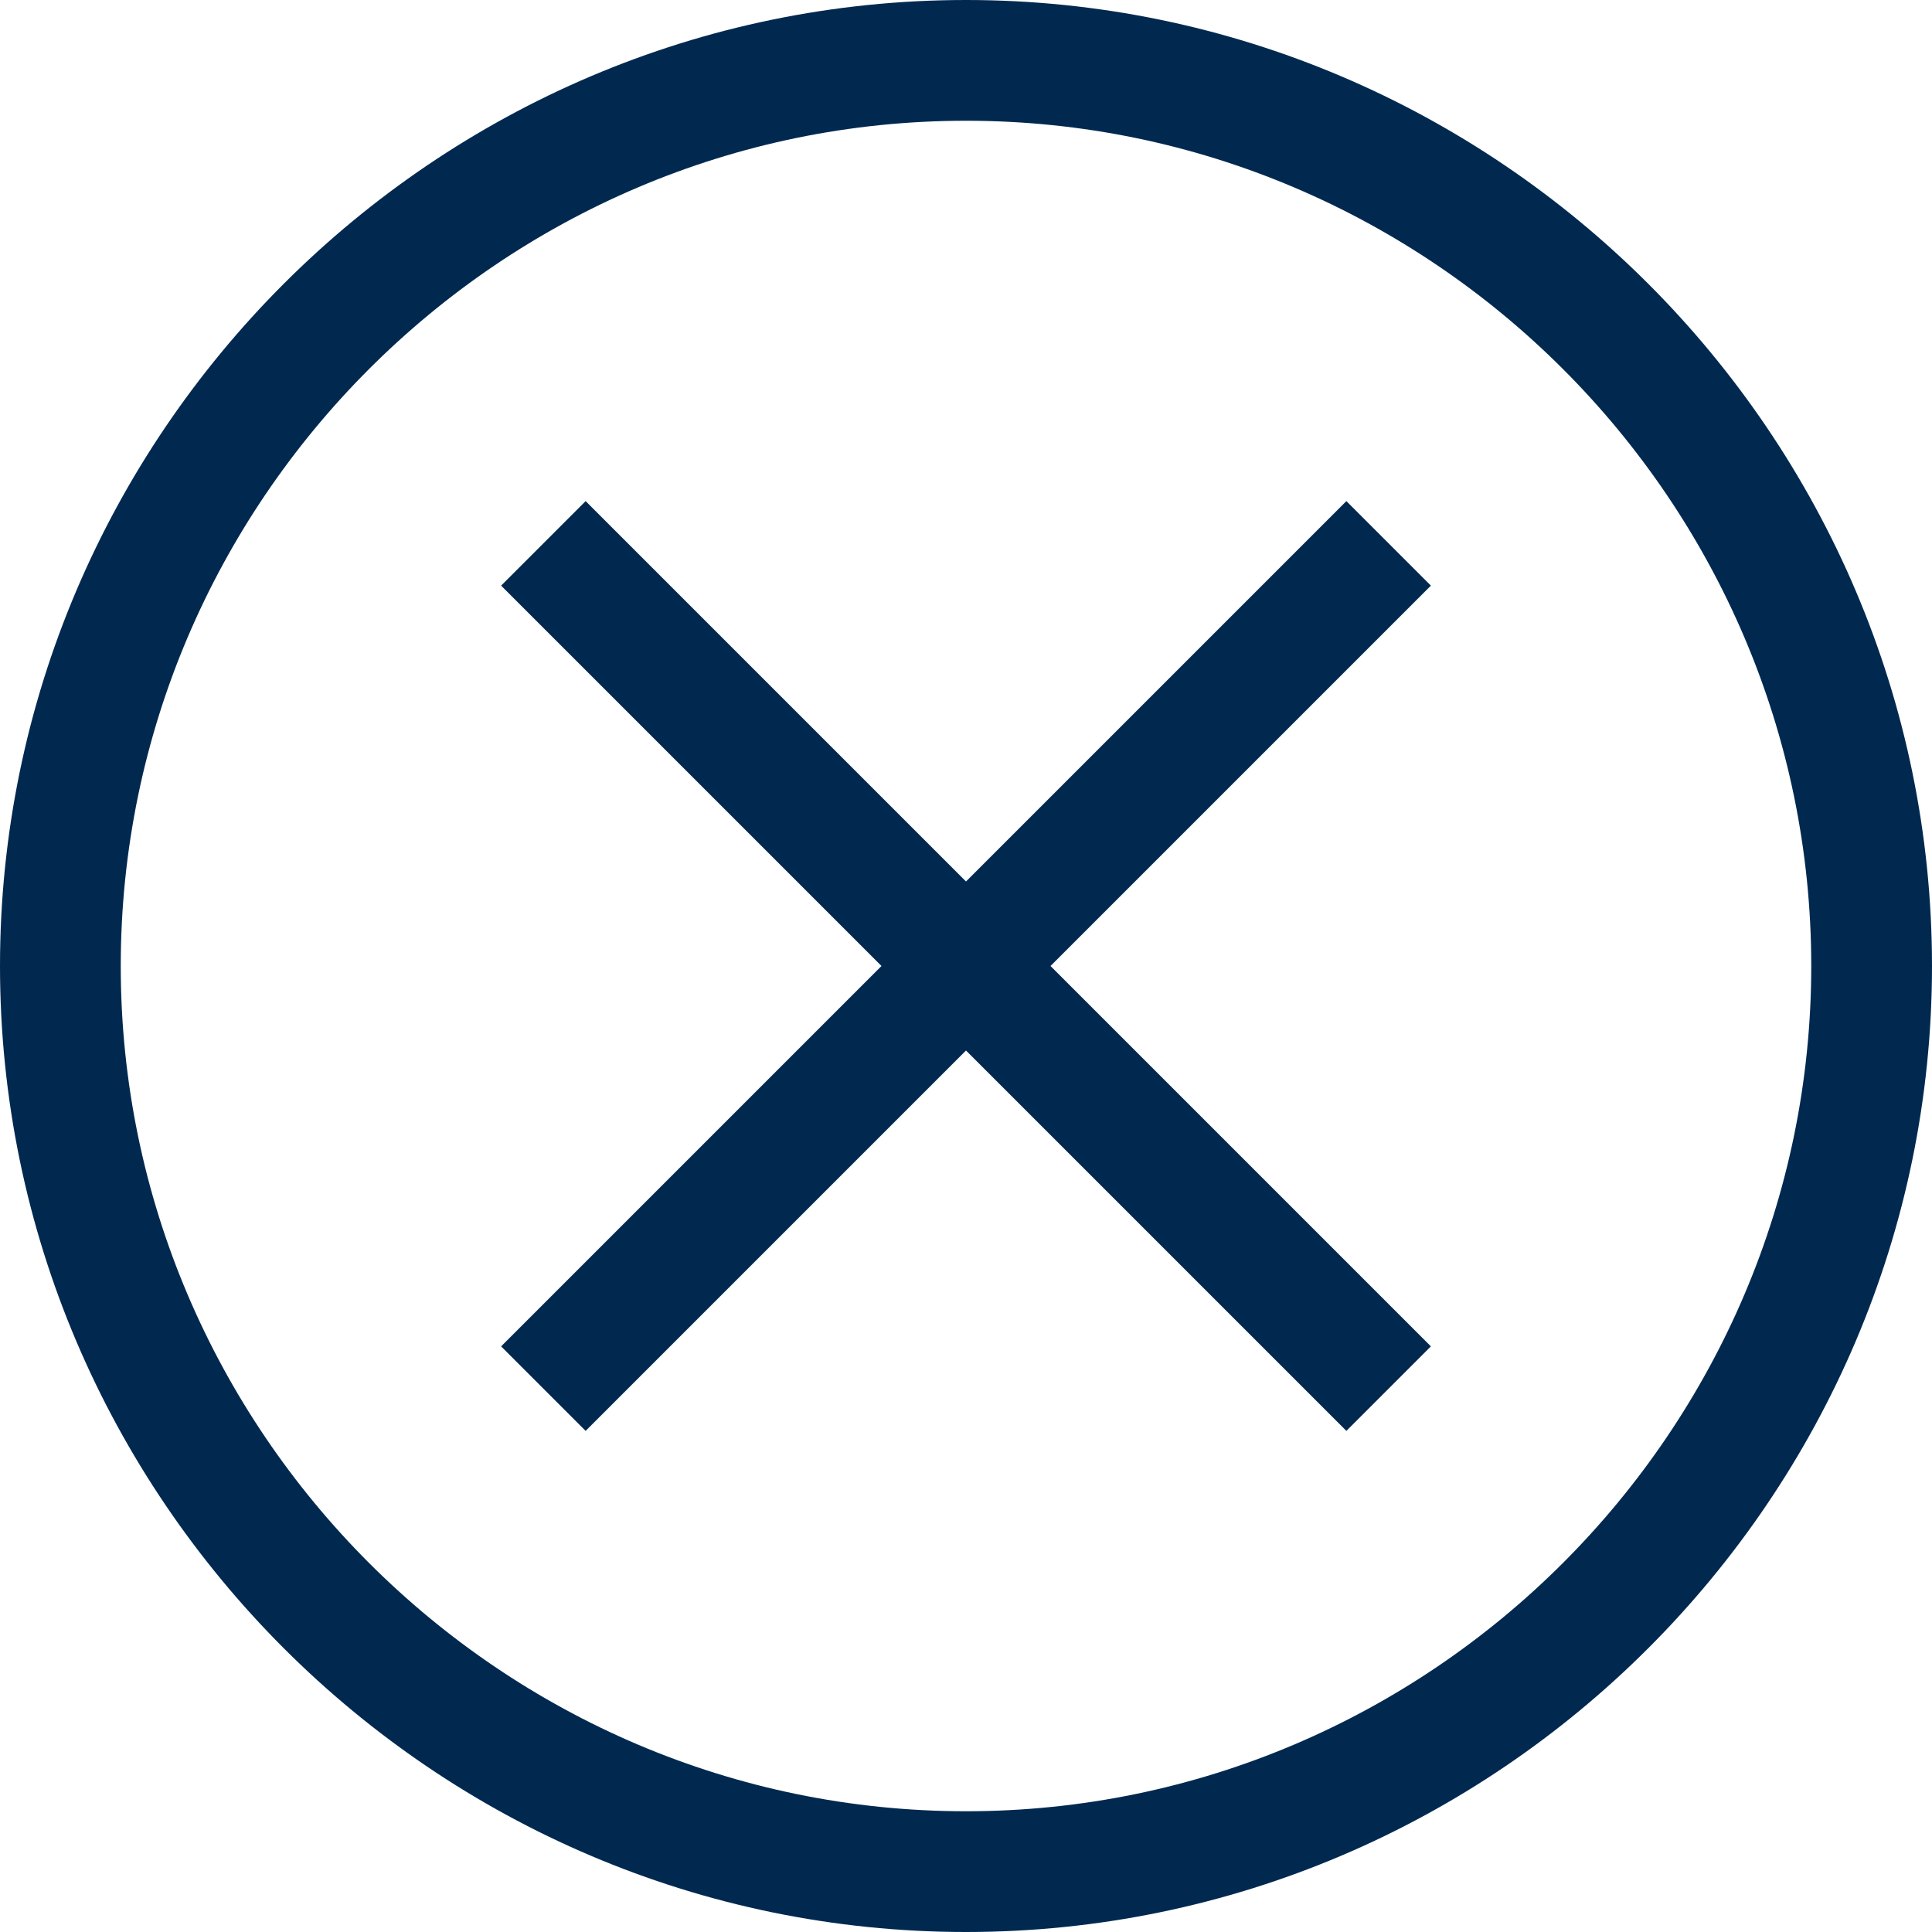
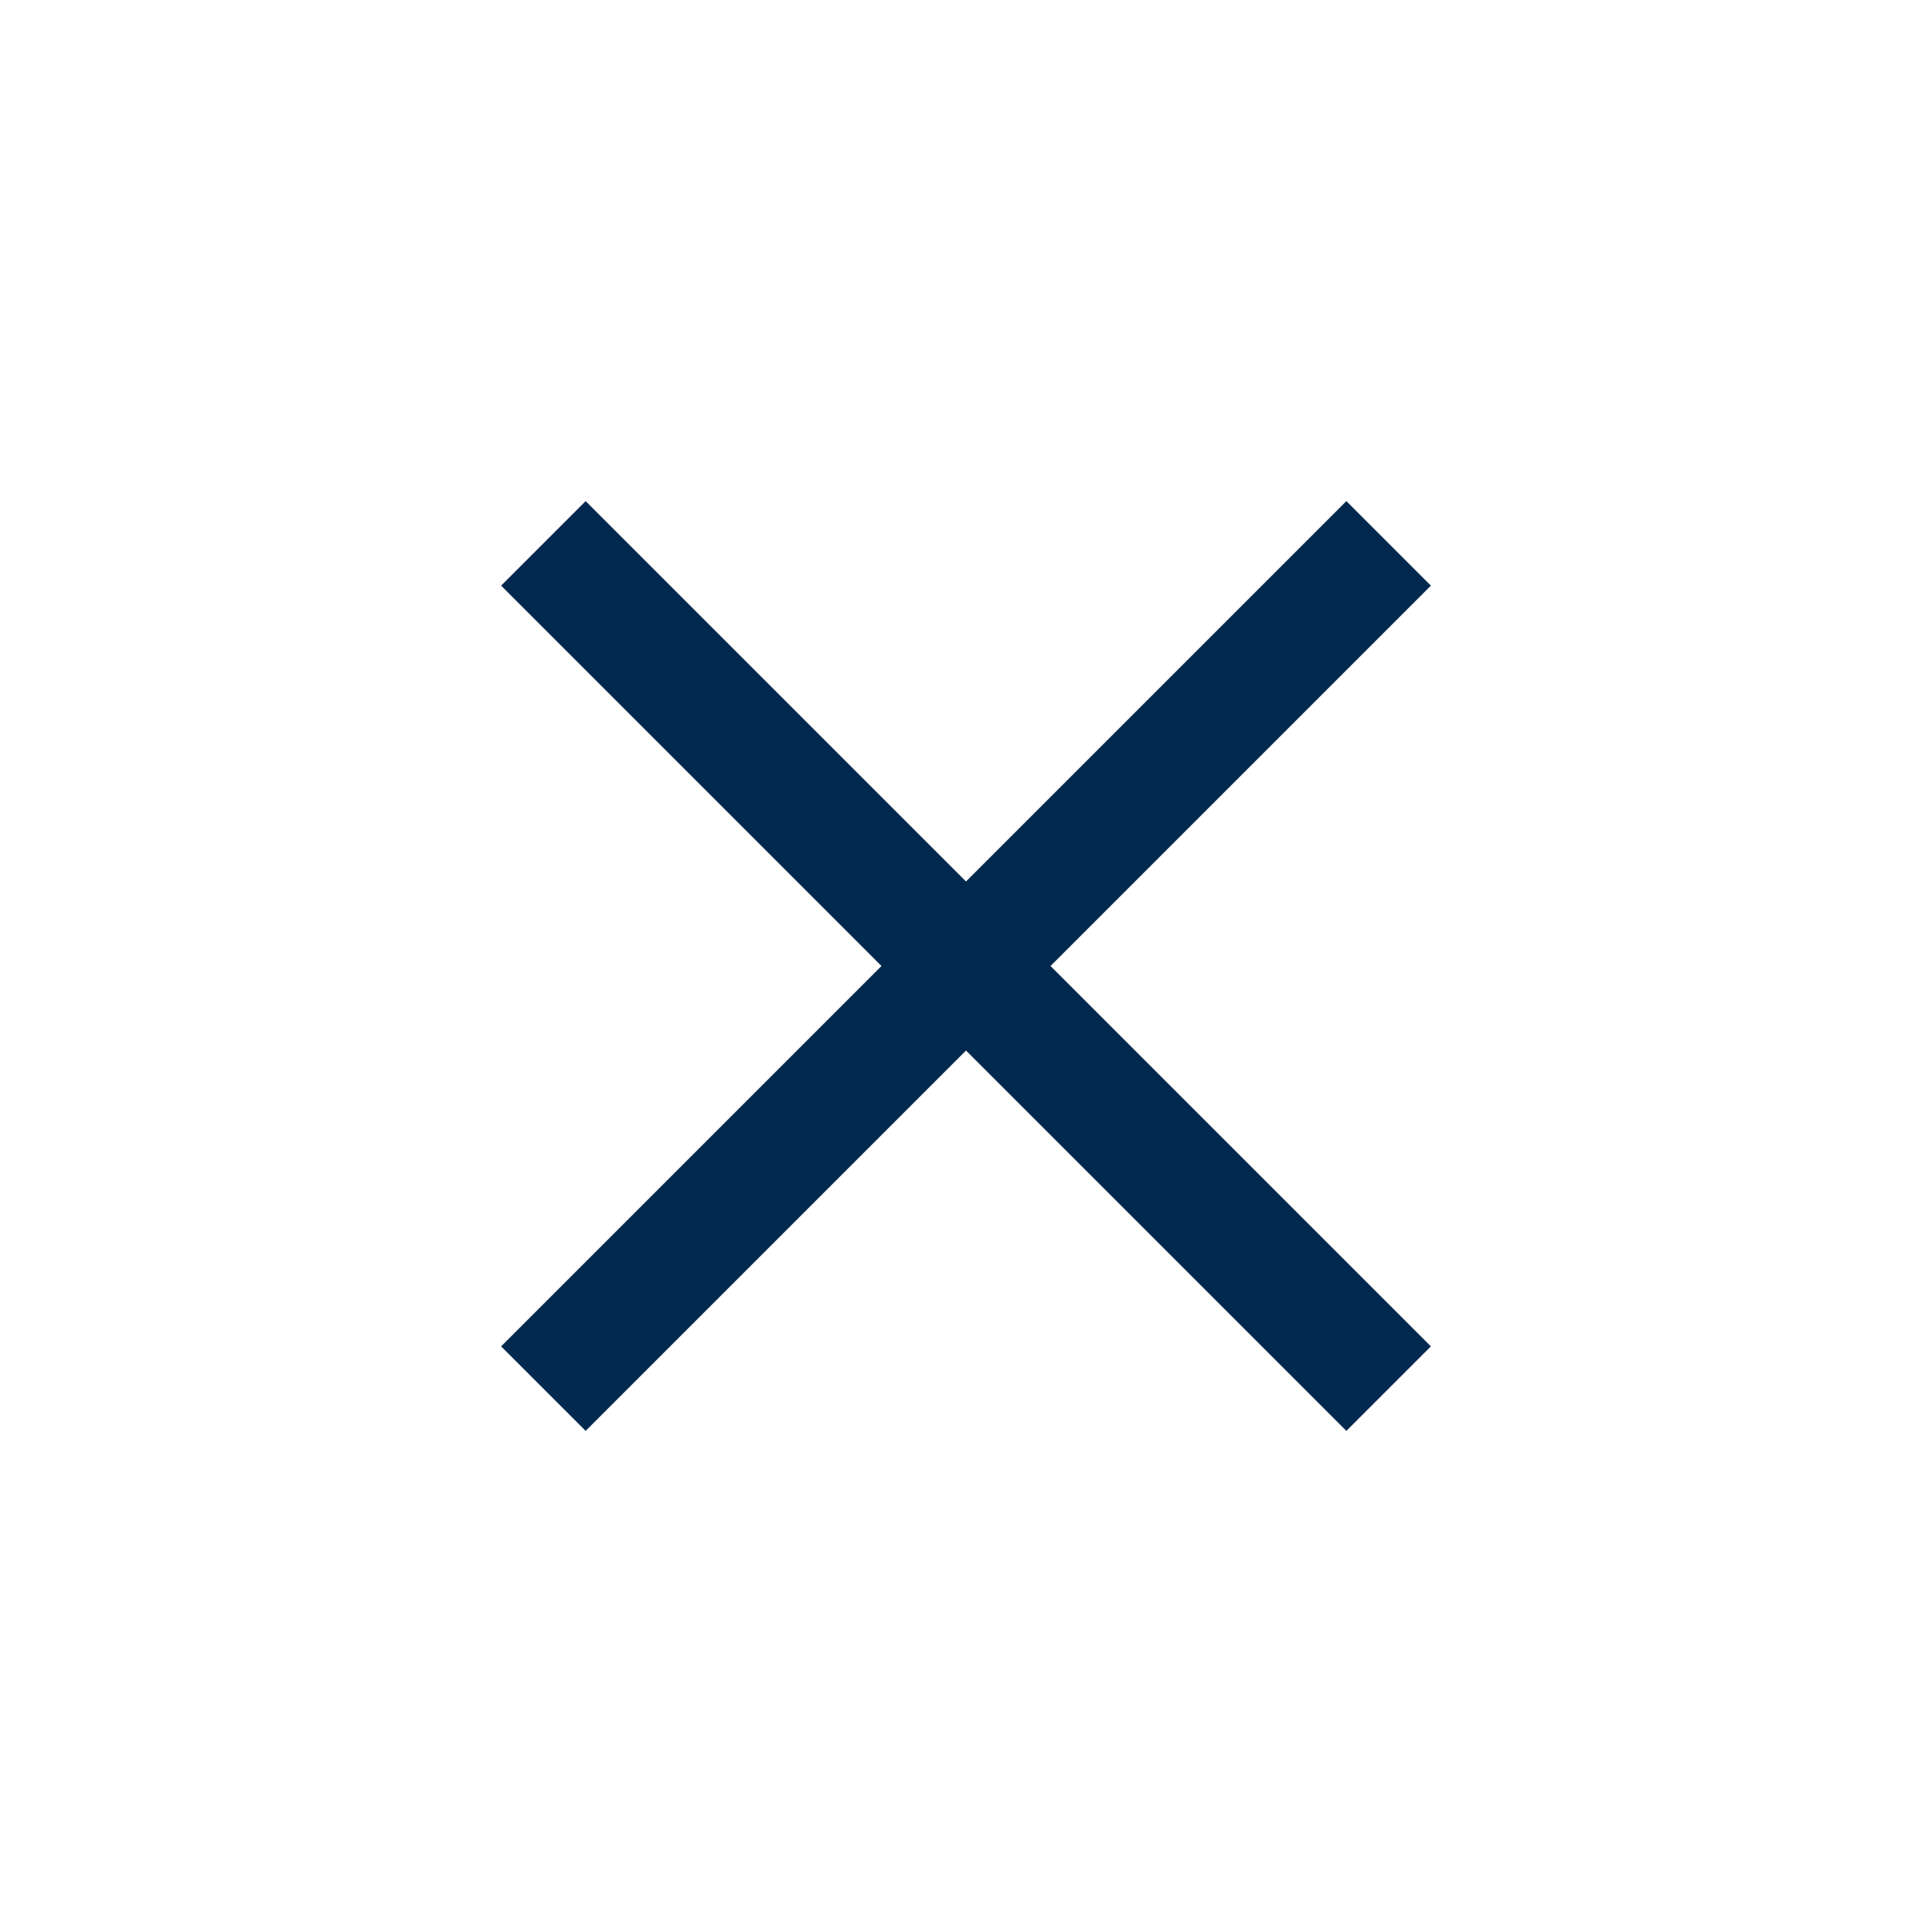
<svg xmlns="http://www.w3.org/2000/svg" version="1.1" width="512" height="512" x="0" y="0" viewBox="0 0 32 32" style="enable-background:new 0 0 512 512" xml:space="preserve" class="">
  <g>
-     <path d="M16 32c8.8 0 16-7.2 16-16S24.8 0 16 0 0 7.2 0 16s7.2 16 16 16zm0-30c7.7 0 14 6.3 14 14s-6.3 14-14 14S2 23.7 2 16 8.3 2 16 2z" fill="#012950" opacity="1" data-original="#000000" class="" />
    <path d="m9.7 23.7 6.3-6.3 6.3 6.3 1.4-1.4-6.3-6.3 6.3-6.3-1.4-1.4-6.3 6.3-6.3-6.3-1.4 1.4 6.3 6.3-6.3 6.3z" fill="#012950" opacity="1" data-original="#000000" class="" />
  </g>
</svg>